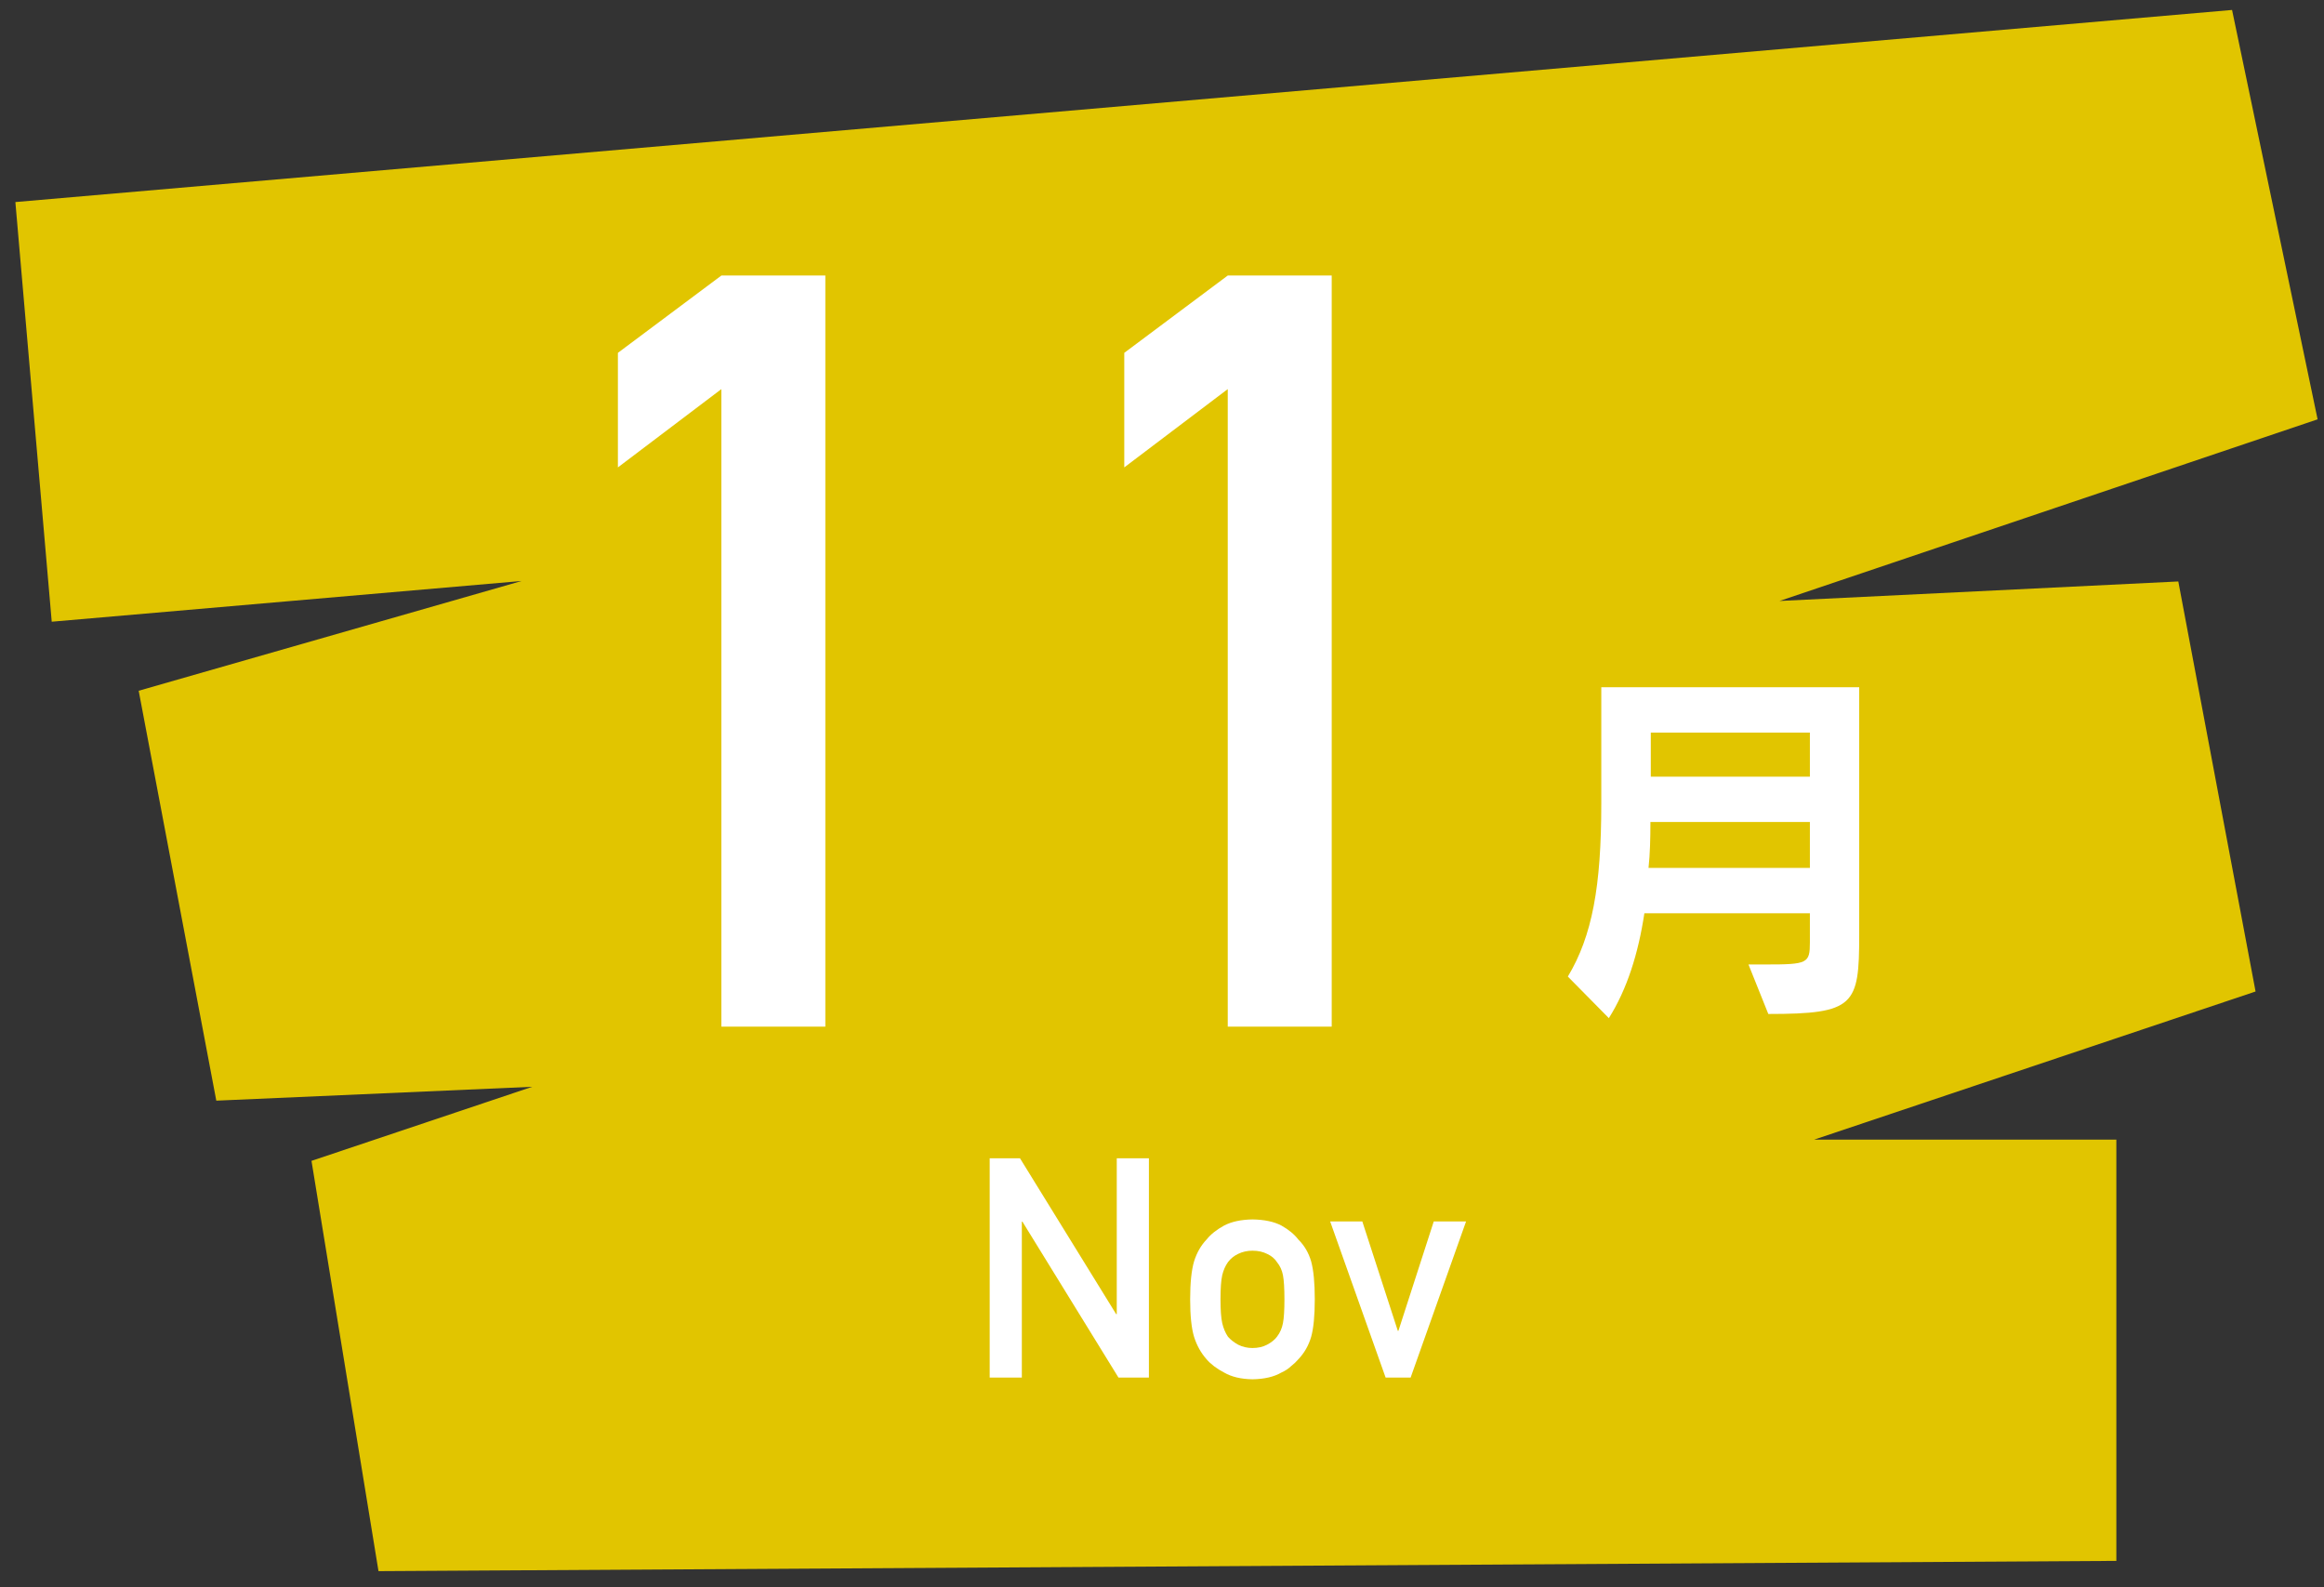
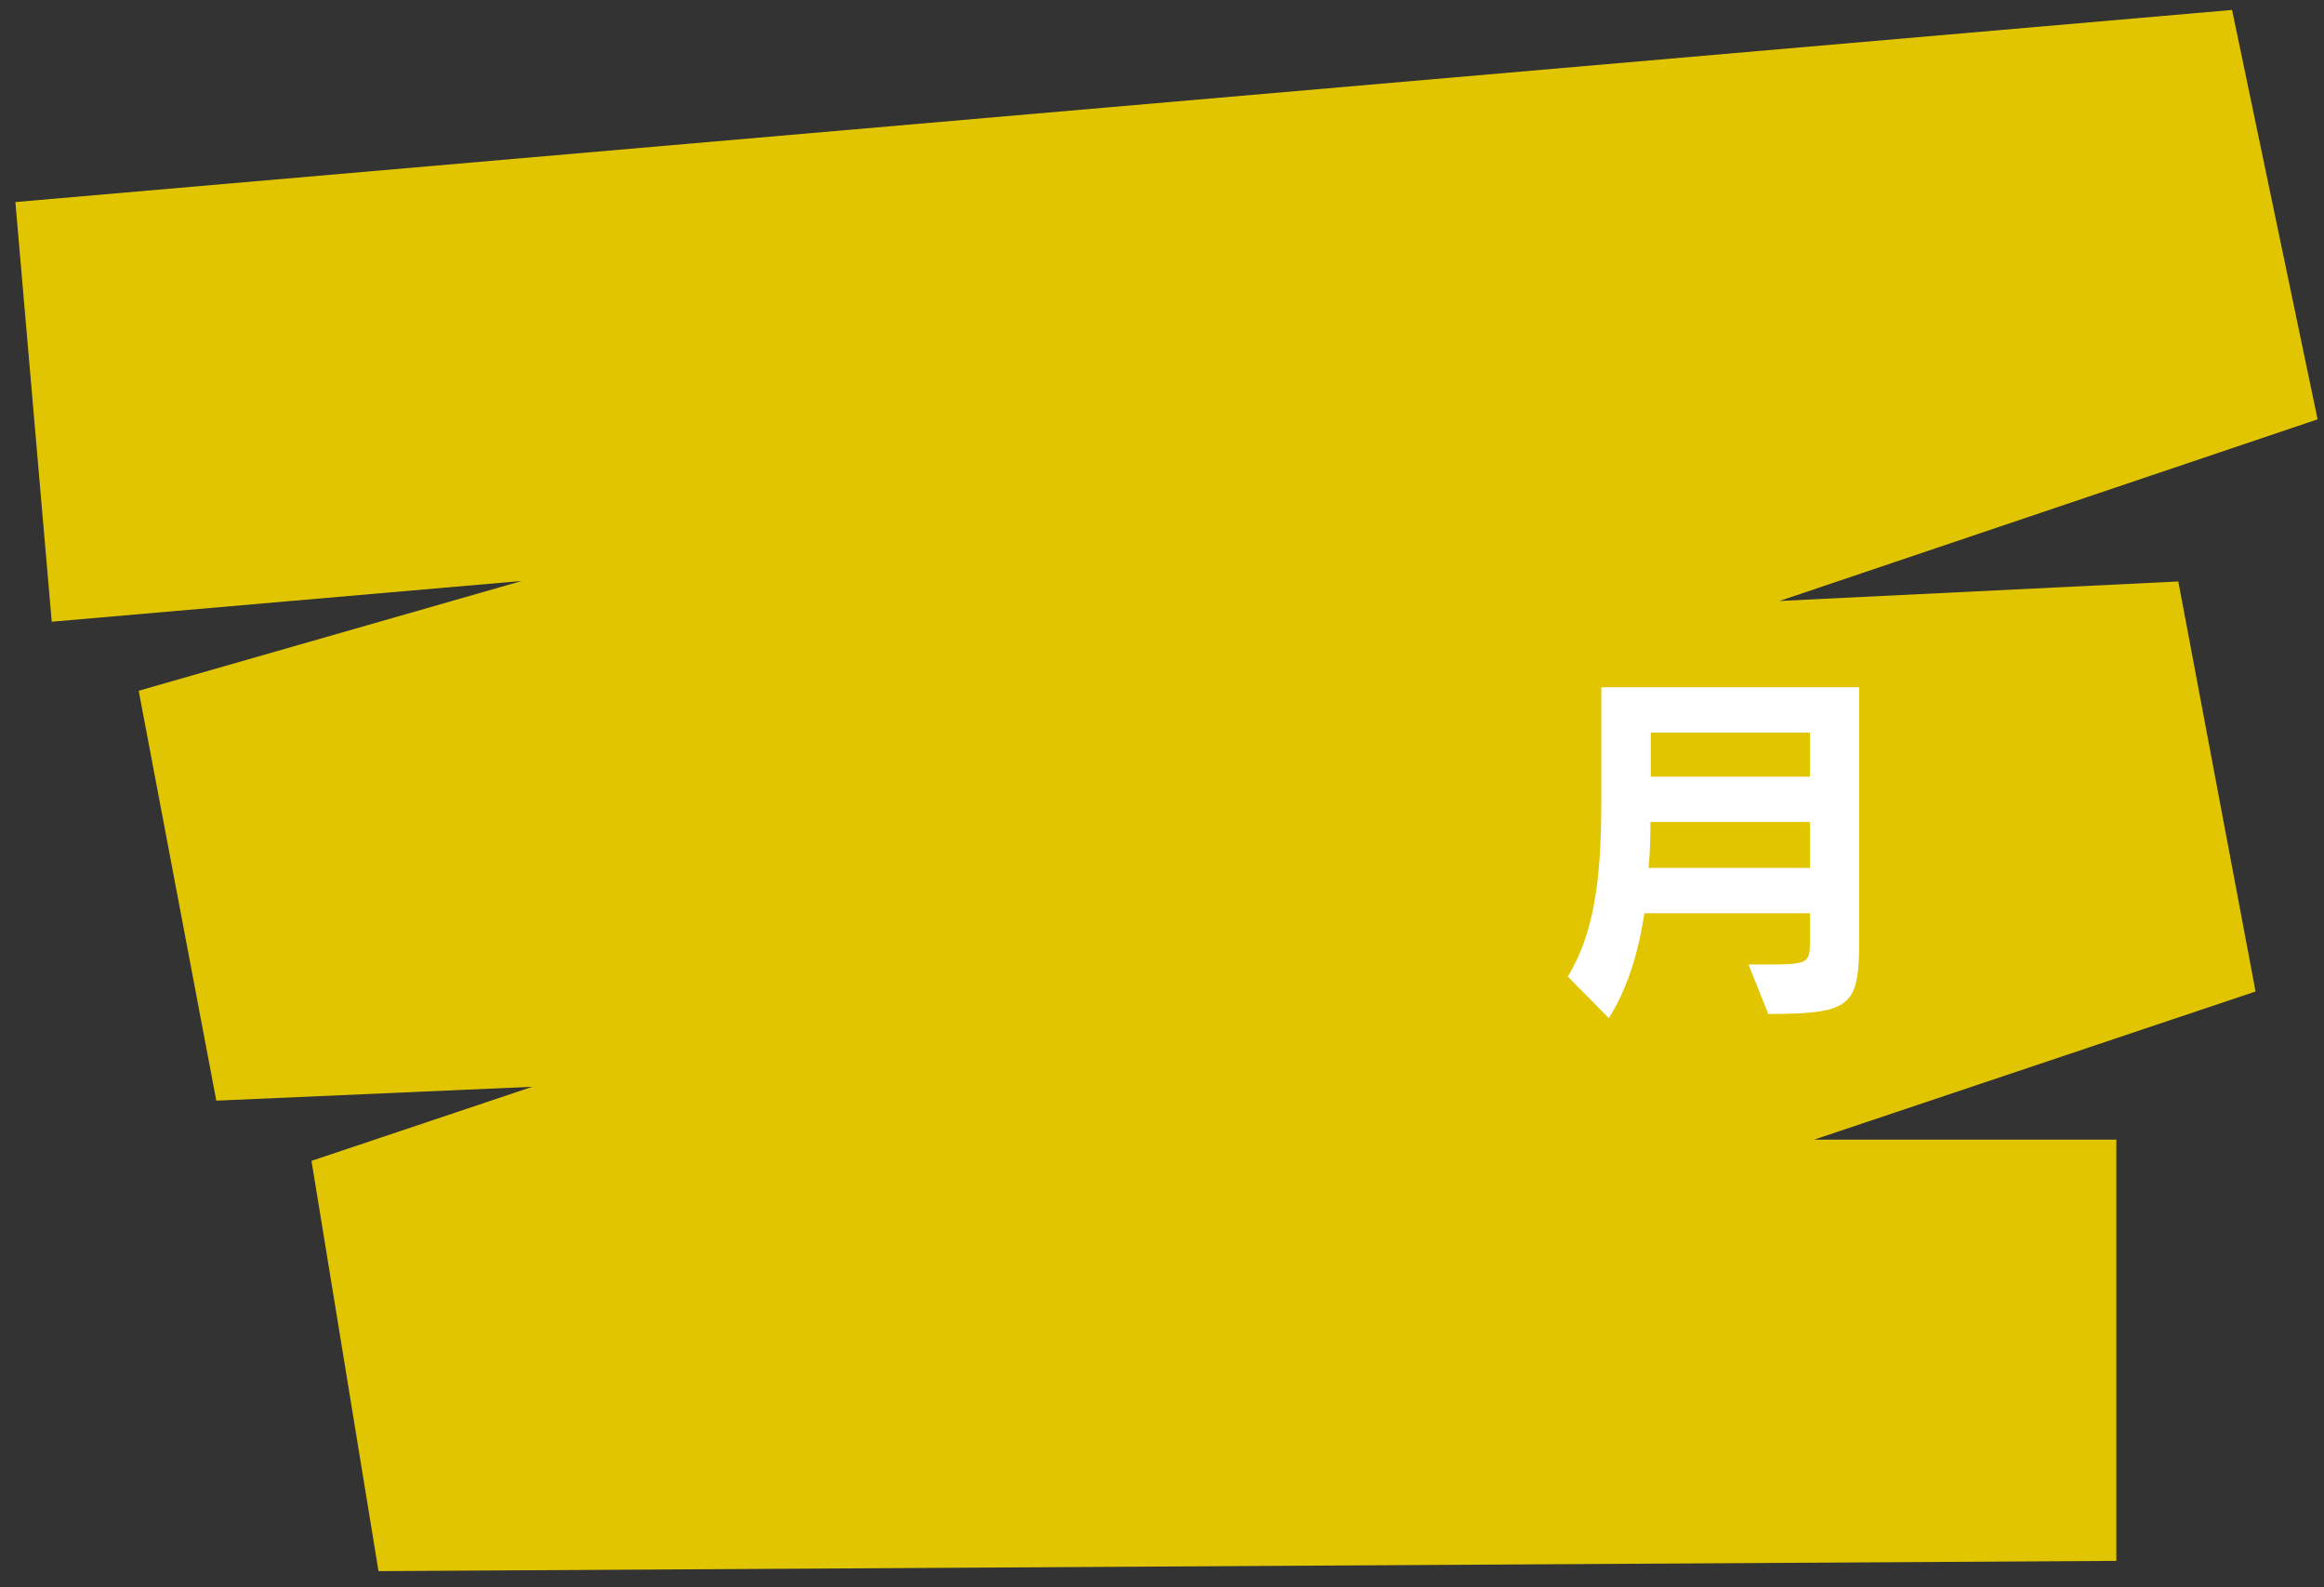
<svg xmlns="http://www.w3.org/2000/svg" width="100%" height="100%" viewBox="0 0 123 84" version="1.1" xml:space="preserve" style="fill-rule:evenodd;clip-rule:evenodd;stroke-linejoin:round;stroke-miterlimit:2;">
  <rect x="0" y="0" width="123" height="84" fill="#333333" stroke="none" />
  <g transform="matrix(1,0,0,1,-1131,-2802)">
    <g id="i_m11">
      <g transform="matrix(1,0,0,1,1243.01,2803.07)">
        <path d="M0,81.532L-91.978,82.075L-95.524,60.363L-83.84,56.443L-100.562,57.177L-104.67,35.485L-84.398,29.675L-109.272,31.831L-111.196,9.623L6.124,-0.543L10.651,21.121L-17.827,30.733L3.279,29.701L7.368,51.4L-15.999,59.241L0,59.241L0,81.532Z" style="fill:rgb(225,197,0);fill-rule:nonzero;" />
      </g>
      <g transform="matrix(1,0,0,1,1169.18,2850.32)">
-         <path d="M0,-27.729L-5.477,-23.585L-5.477,-29.647L0,-33.739L5.502,-33.739L5.502,6.01L0,6.01L0,-27.729Z" style="fill:white;fill-rule:nonzero;" />
-       </g>
+         </g>
      <g transform="matrix(1,0,0,1,1195.98,2850.32)">
-         <path d="M0,-27.729L-5.477,-23.585L-5.477,-29.647L0,-33.739L5.502,-33.739L5.502,6.01L0,6.01L0,-27.729Z" style="fill:white;fill-rule:nonzero;" />
-       </g>
+         </g>
      <g transform="matrix(1,0,0,1,24,1691.79)">
        <path d="M1202.79,1148.98L1194.37,1148.98L1194.37,1151.31L1202.79,1151.31L1202.79,1148.98ZM1202.79,1153.71L1194.35,1153.71C1194.35,1154.55 1194.33,1155.41 1194.25,1156.14L1202.79,1156.14L1202.79,1153.71ZM1199.54,1161.25L1200.47,1161.25C1202.67,1161.25 1202.79,1161.19 1202.79,1160.08L1202.79,1158.54L1194.03,1158.54C1193.71,1160.67 1193.11,1162.57 1192.15,1164.09L1189.98,1161.89C1191.27,1159.74 1191.75,1157.12 1191.75,1152.73L1191.75,1146.58L1205.4,1146.58L1205.4,1159.7C1205.4,1163.41 1205.16,1163.87 1200.59,1163.87L1199.54,1161.25Z" style="fill:white;fill-rule:nonzero;" />
      </g>
      <g transform="matrix(1,0,0,1,1183.38,2874.9)">
-         <path d="M0,-11.604L1.604,-11.604L6.694,-3.355L6.726,-3.355L6.726,-11.604L8.427,-11.604L8.427,0L6.815,0L1.732,-8.25L1.702,-8.25L1.702,0L0,0L0,-11.604Z" style="fill:white;fill-rule:nonzero;" />
-       </g>
+         </g>
      <g transform="matrix(1,0,0,1,1198.98,2870.75)">
-         <path d="M0,0.024C0,-0.567 -0.026,-0.998 -0.078,-1.269C-0.129,-1.531 -0.234,-1.76 -0.394,-1.956C-0.512,-2.143 -0.687,-2.289 -0.919,-2.395C-1.141,-2.507 -1.398,-2.563 -1.692,-2.563C-1.965,-2.563 -2.217,-2.507 -2.449,-2.395C-2.67,-2.289 -2.851,-2.143 -2.99,-1.956C-3.129,-1.759 -3.229,-1.53 -3.292,-1.269C-3.353,-0.998 -3.384,-0.572 -3.384,0.008C-3.384,0.583 -3.353,1.003 -3.292,1.27C-3.229,1.542 -3.129,1.781 -2.99,1.988C-2.851,2.148 -2.67,2.289 -2.449,2.412C-2.217,2.529 -1.965,2.587 -1.692,2.587C-1.398,2.587 -1.141,2.529 -0.919,2.412C-0.687,2.289 -0.512,2.148 -0.394,1.988C-0.234,1.781 -0.129,1.542 -0.078,1.27C-0.026,1.003 0,0.588 0,0.024M-4.99,0.008C-4.99,-0.864 -4.92,-1.533 -4.782,-2.001C-4.638,-2.458 -4.417,-2.844 -4.119,-3.157C-3.898,-3.432 -3.589,-3.677 -3.194,-3.893C-2.803,-4.099 -2.302,-4.207 -1.691,-4.218C-1.059,-4.207 -0.547,-4.099 -0.157,-3.892C0.229,-3.674 0.527,-3.427 0.738,-3.151C1.055,-2.838 1.281,-2.454 1.414,-1.997C1.542,-1.531 1.606,-0.862 1.606,0.008C1.606,0.878 1.542,1.542 1.414,1.998C1.28,2.454 1.054,2.849 0.735,3.184C0.632,3.306 0.506,3.425 0.358,3.542C0.224,3.674 0.052,3.789 -0.159,3.884C-0.549,4.112 -1.06,4.232 -1.692,4.242C-2.303,4.232 -2.804,4.112 -3.195,3.884C-3.59,3.677 -3.898,3.443 -4.12,3.184C-4.417,2.849 -4.638,2.454 -4.782,1.998C-4.921,1.542 -4.99,0.878 -4.99,0.008" style="fill:white;fill-rule:nonzero;" />
-       </g>
+         </g>
      <g transform="matrix(1,0,0,1,1201.4,2874.9)">
-         <path d="M0,-8.261L1.702,-8.261L3.581,-2.471L3.612,-2.471L5.483,-8.261L7.193,-8.261L4.259,0L2.935,0L0,-8.261Z" style="fill:white;fill-rule:nonzero;" />
-       </g>
+         </g>
    </g>
  </g>
</svg>